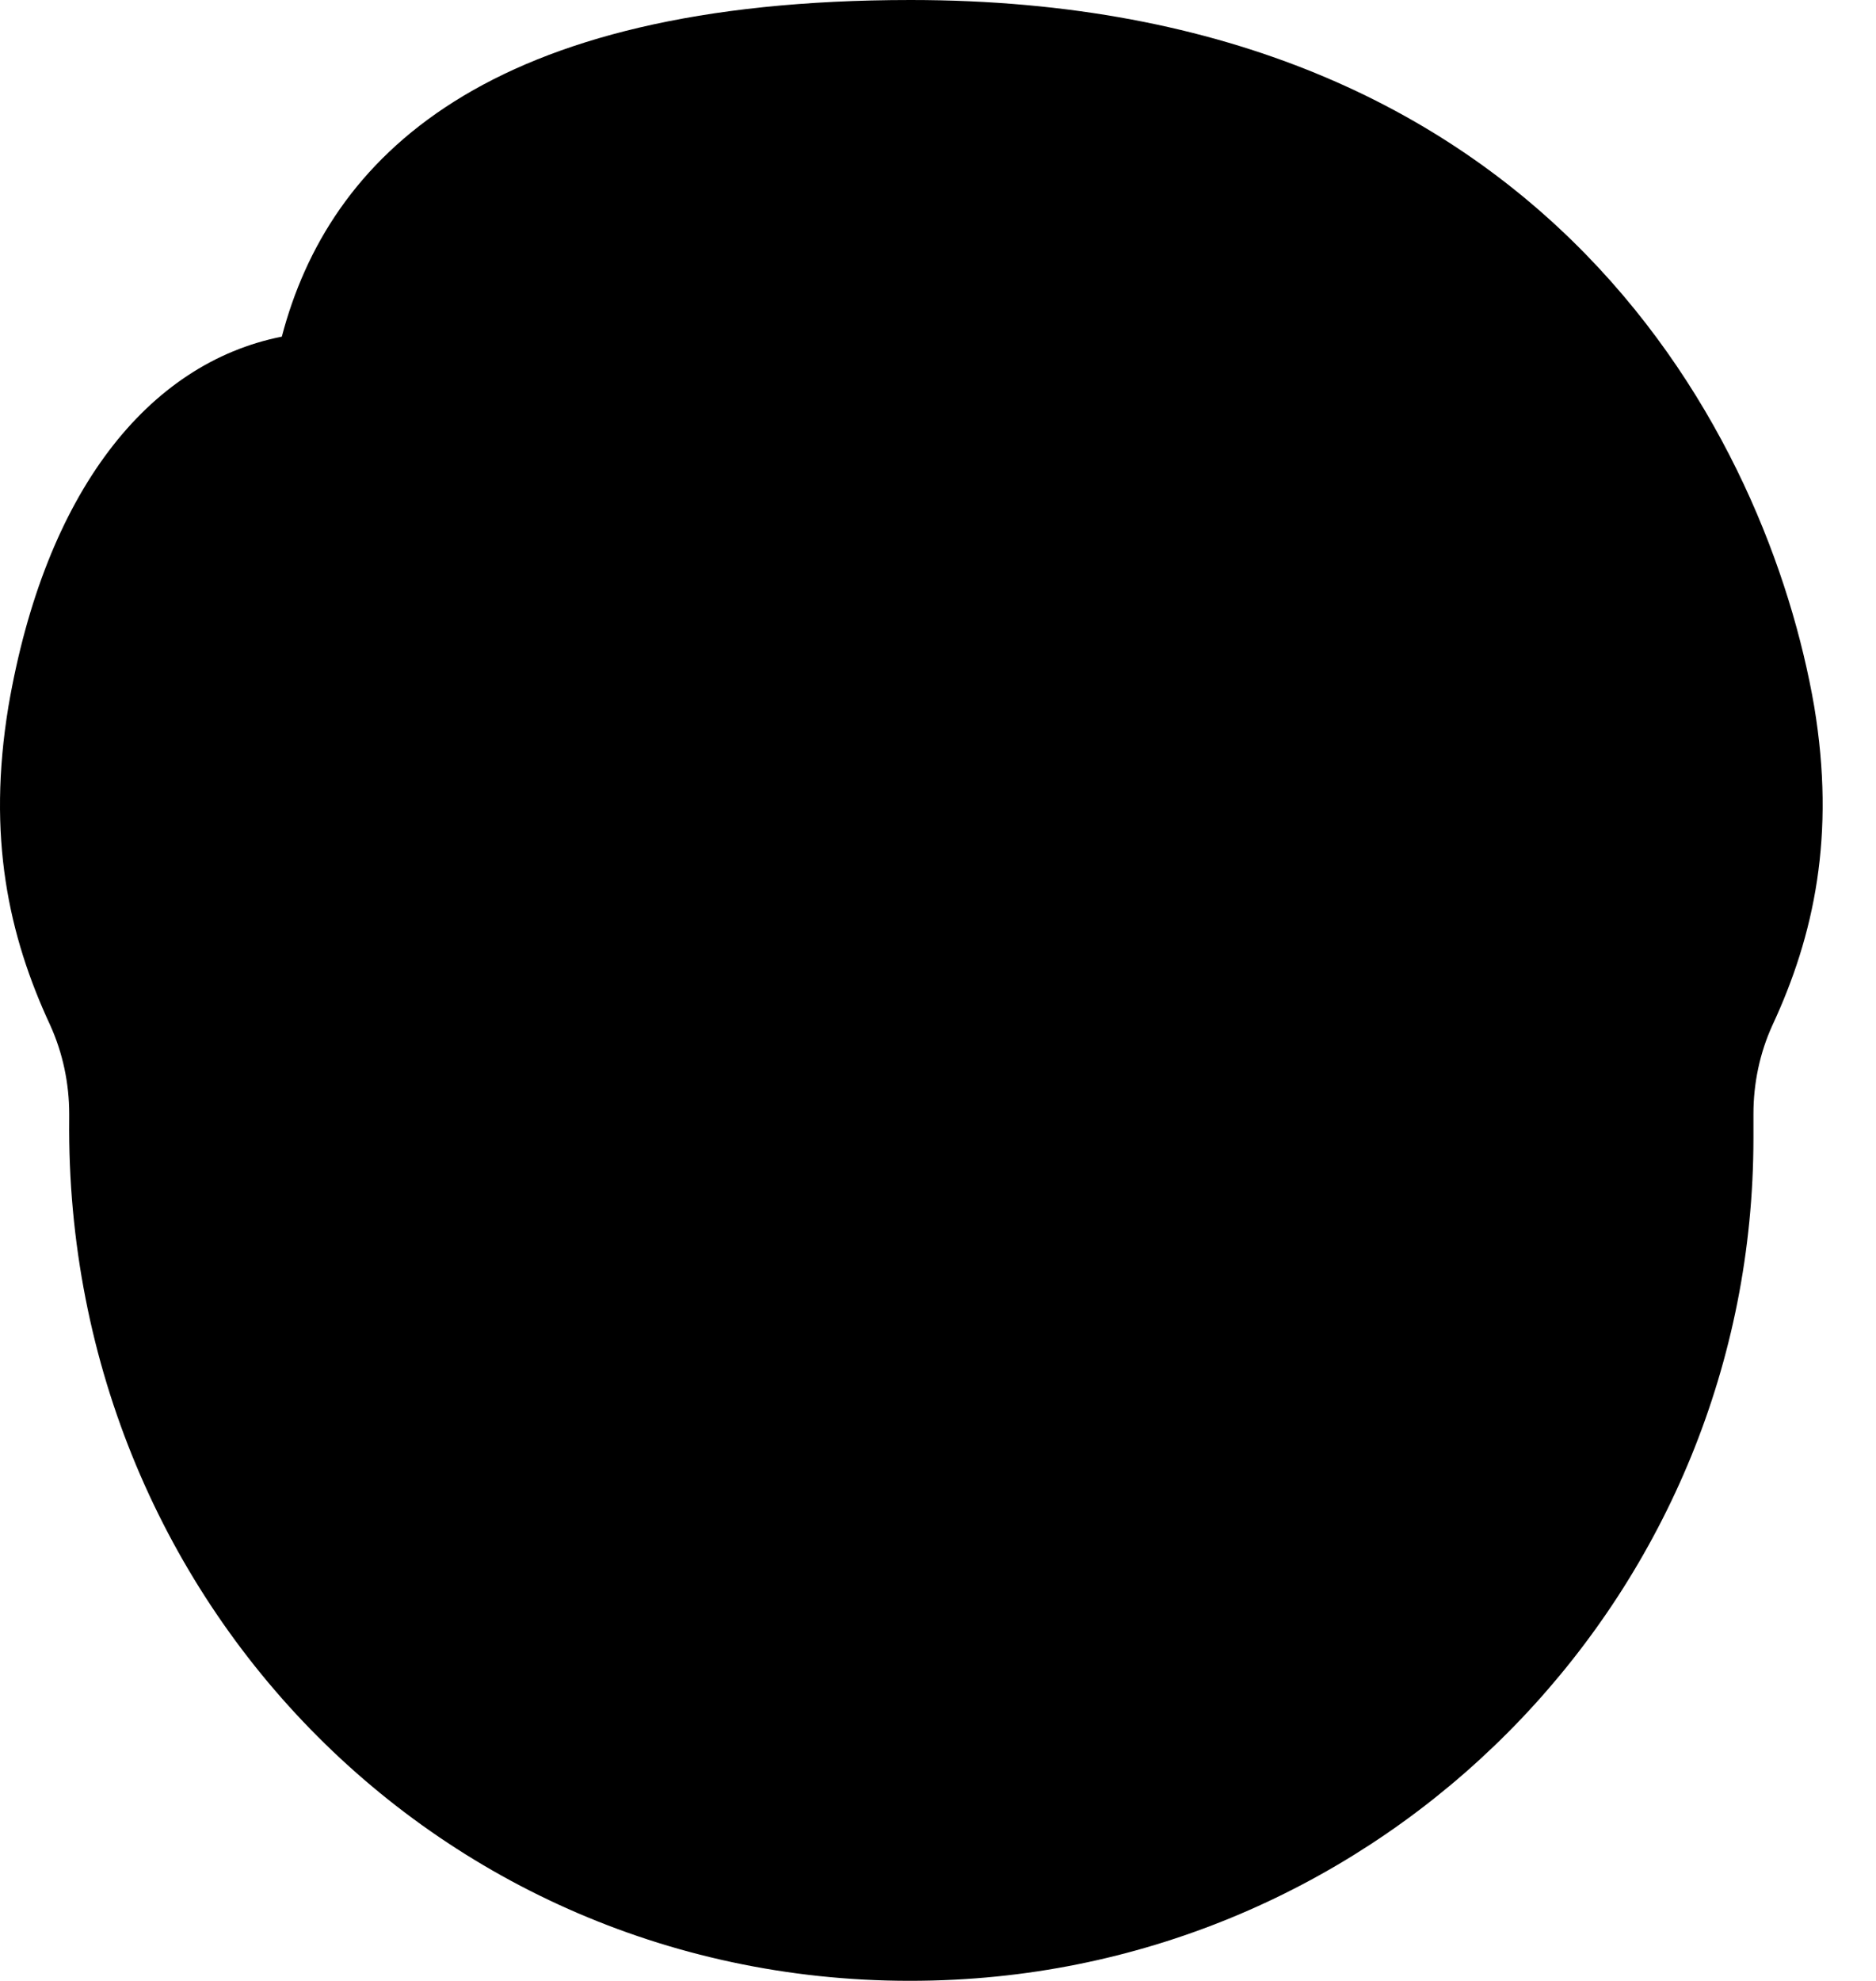
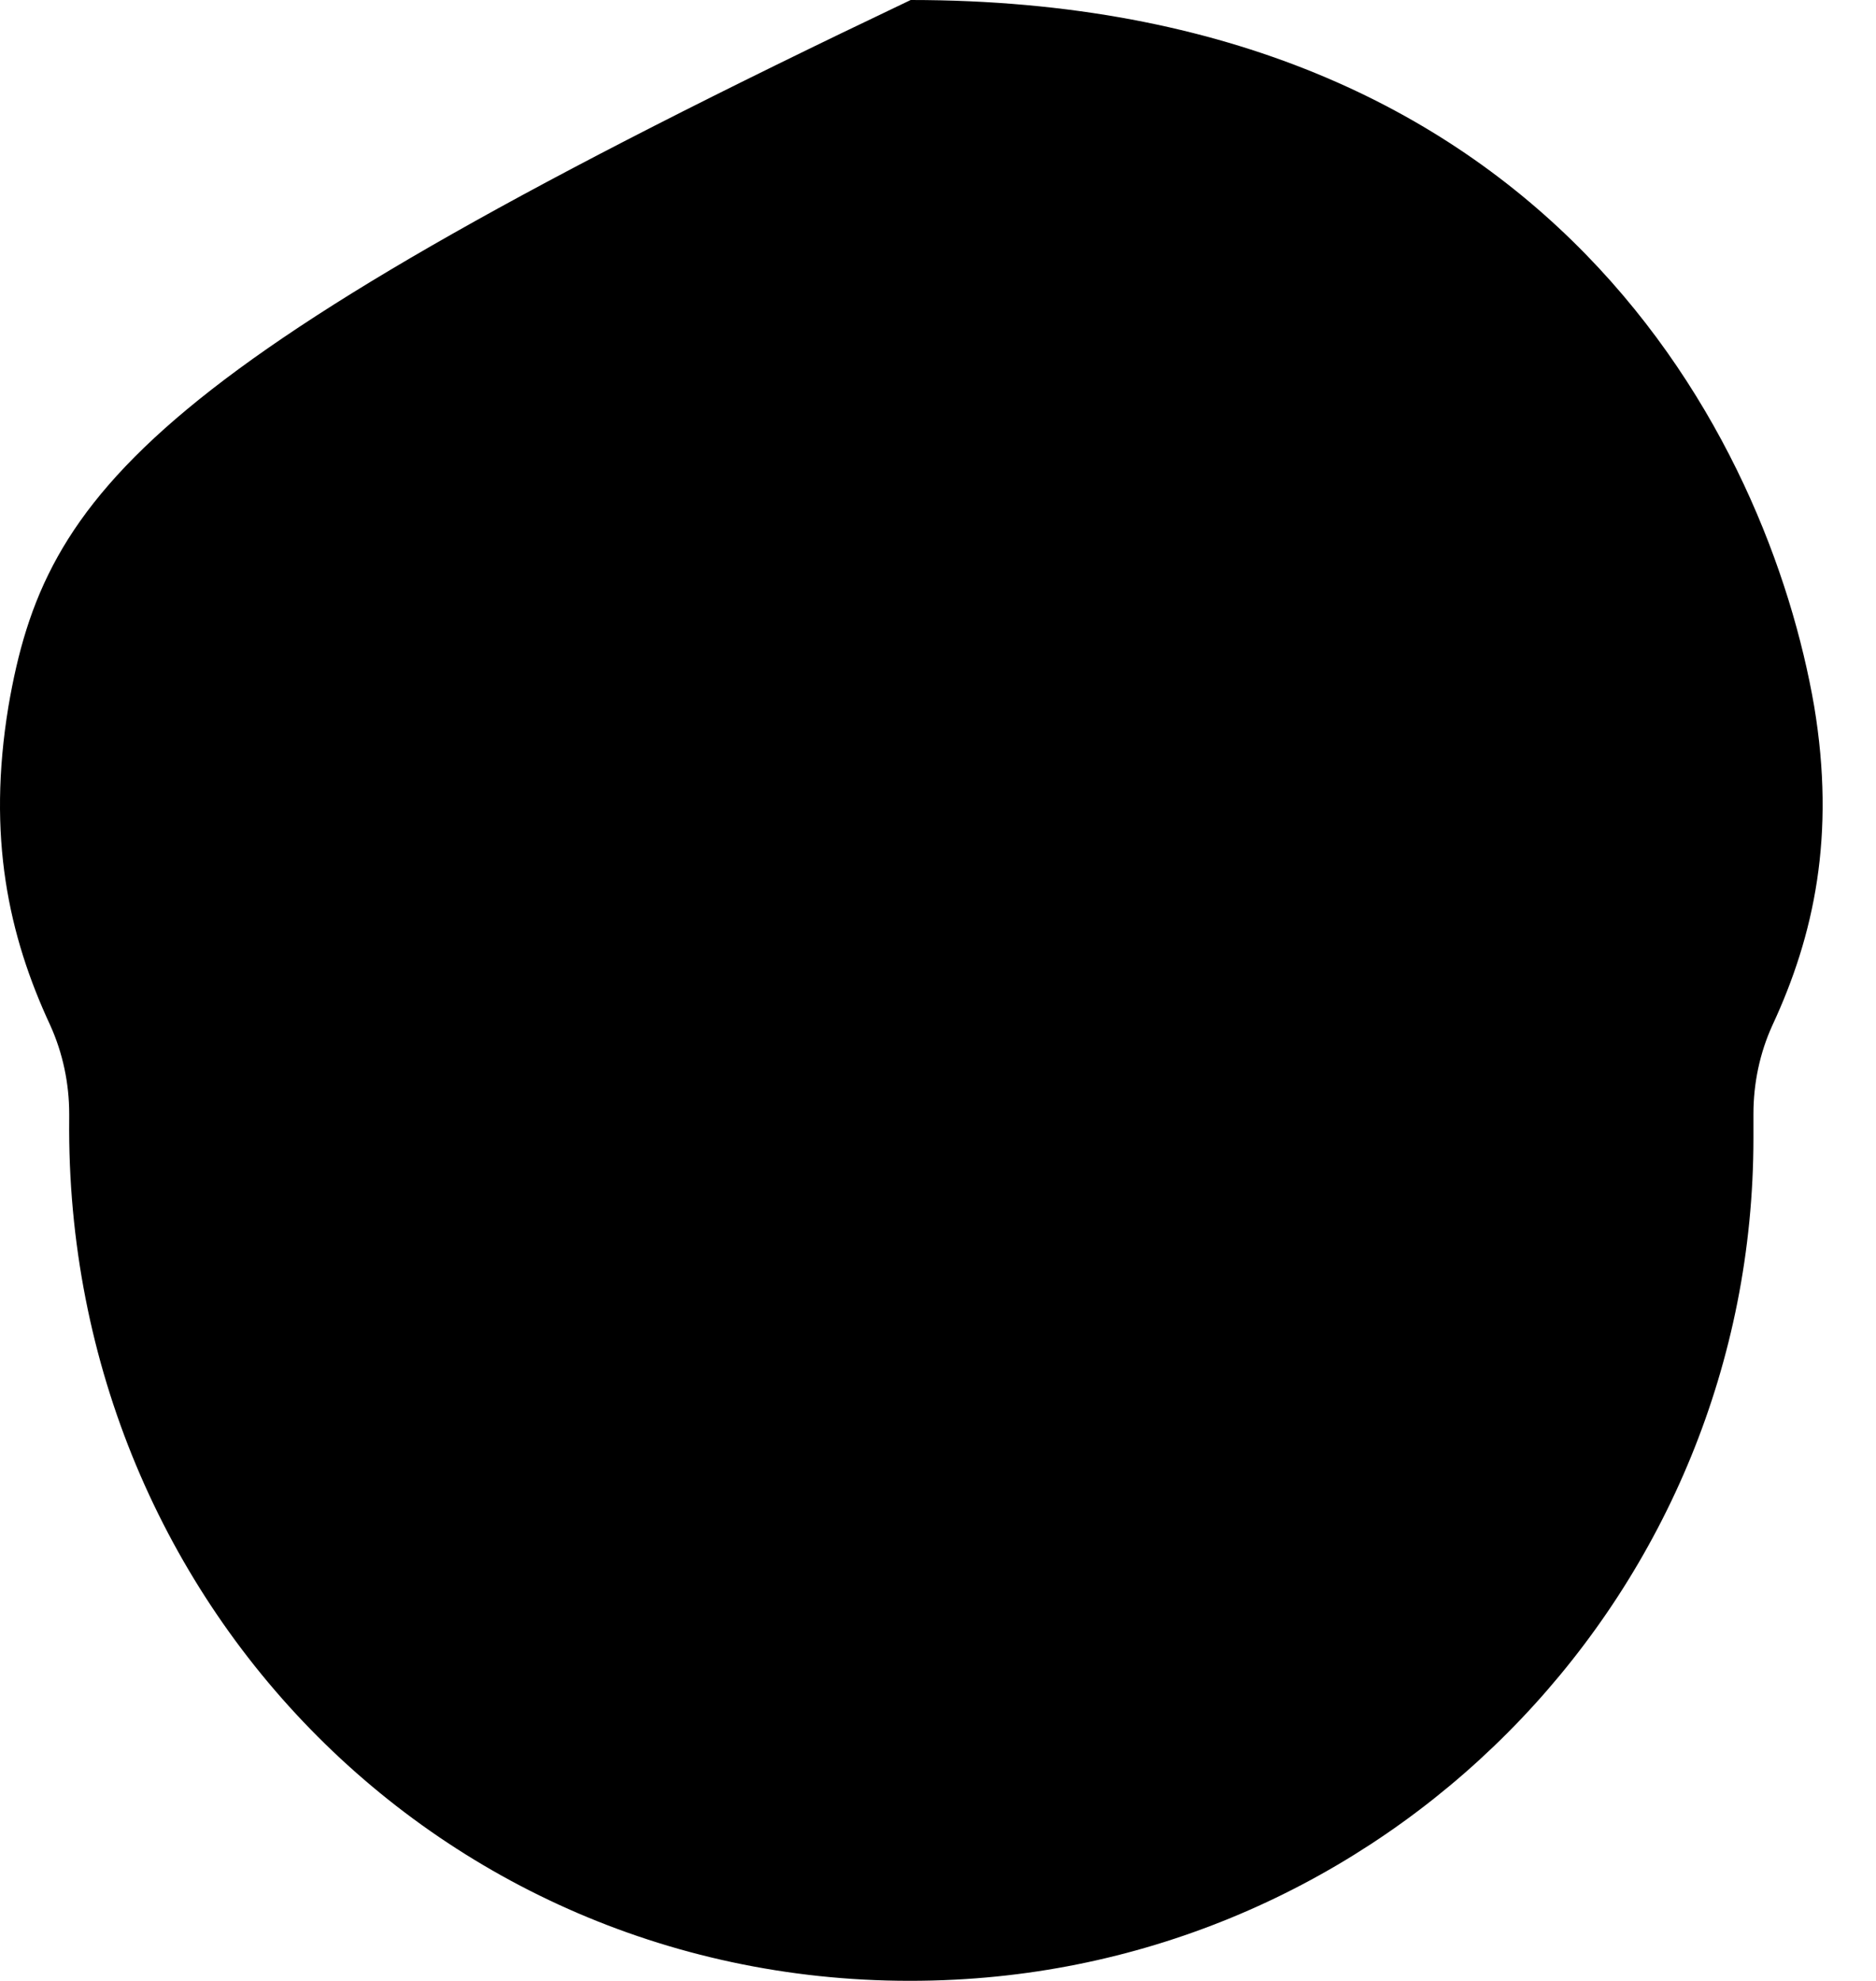
<svg xmlns="http://www.w3.org/2000/svg" width="18" height="19" viewBox="0 0 18 19" fill="none">
-   <path d="M0.664 10.684V10.732C0.616 15.468 4.428 19.231 9.163 18.988C13.425 18.77 16.824 15.237 16.824 10.915V10.684C16.824 10.393 16.884 10.101 17.006 9.834C17.407 8.972 17.613 8.013 17.407 6.775C16.969 4.237 14.881 0 8.738 0C4.658 0 3.153 1.518 2.704 3.229C1.417 3.484 0.433 4.723 0.081 6.775C-0.125 8.025 0.081 8.972 0.482 9.834C0.603 10.101 0.664 10.393 0.664 10.684L0.664 10.684Z" fill="black" />
+   <path d="M0.664 10.684V10.732C0.616 15.468 4.428 19.231 9.163 18.988C13.425 18.77 16.824 15.237 16.824 10.915V10.684C16.824 10.393 16.884 10.101 17.006 9.834C17.407 8.972 17.613 8.013 17.407 6.775C16.969 4.237 14.881 0 8.738 0C1.417 3.484 0.433 4.723 0.081 6.775C-0.125 8.025 0.081 8.972 0.482 9.834C0.603 10.101 0.664 10.393 0.664 10.684L0.664 10.684Z" fill="black" />
</svg>